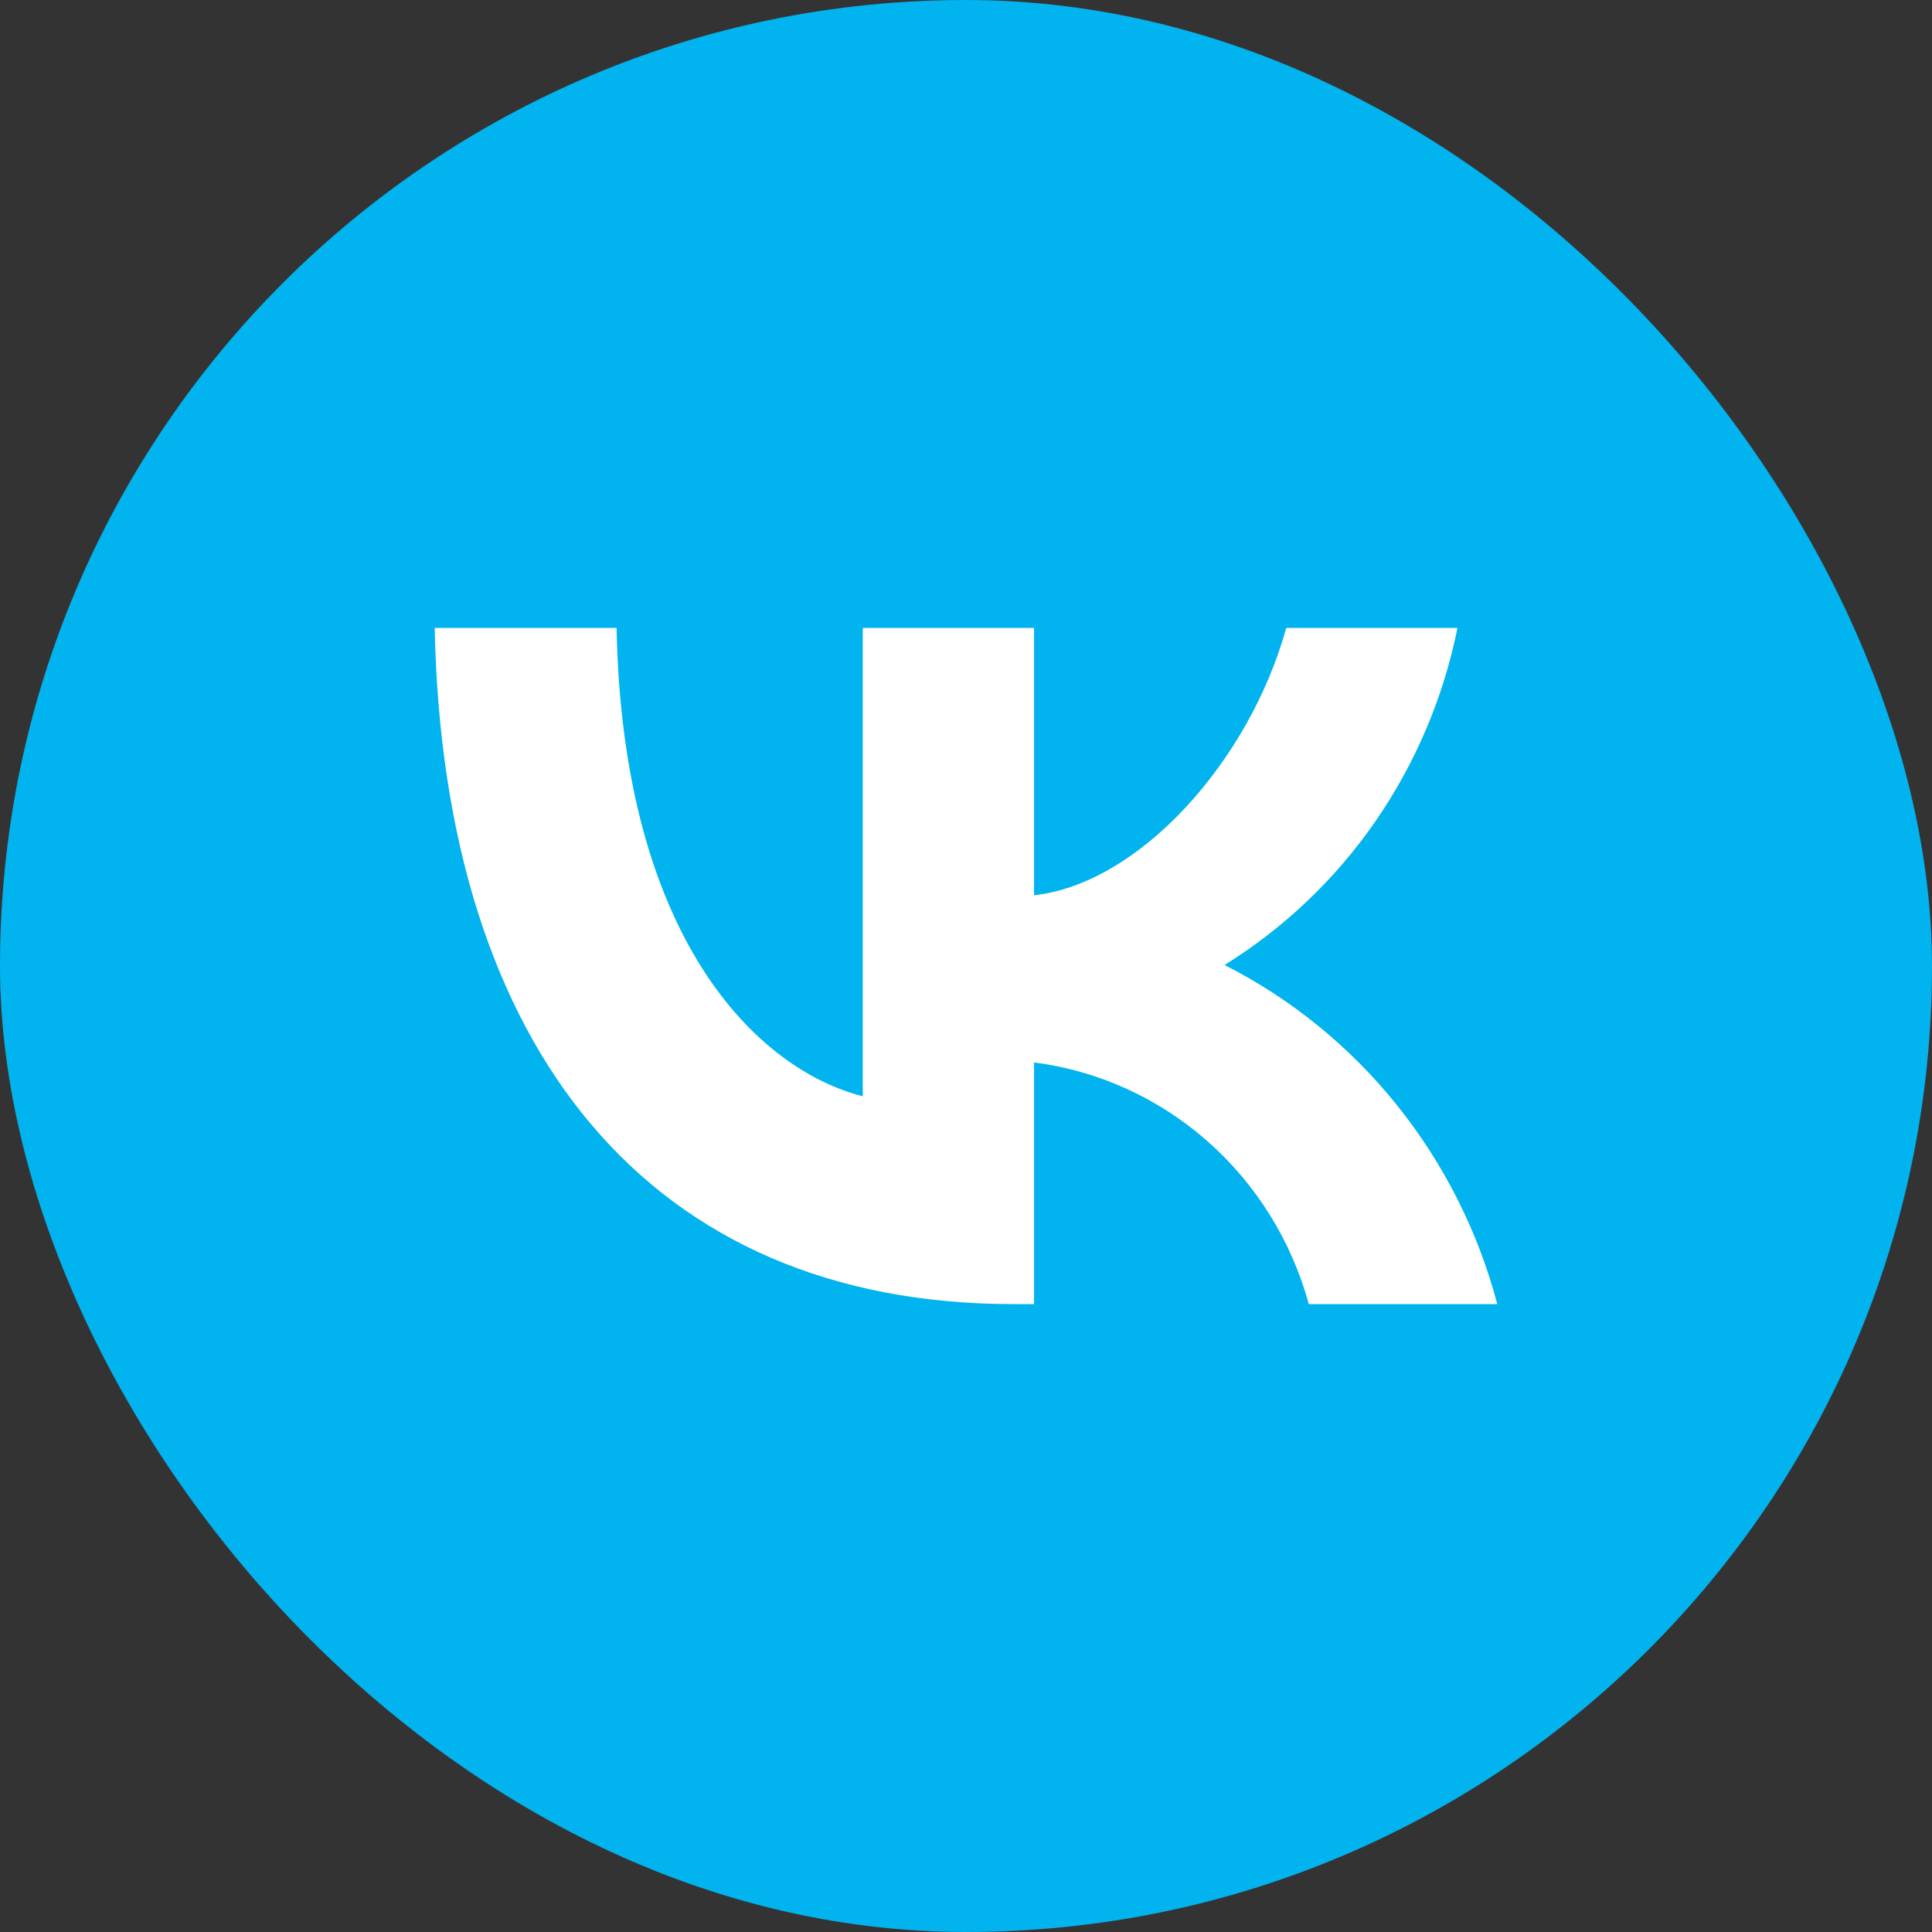
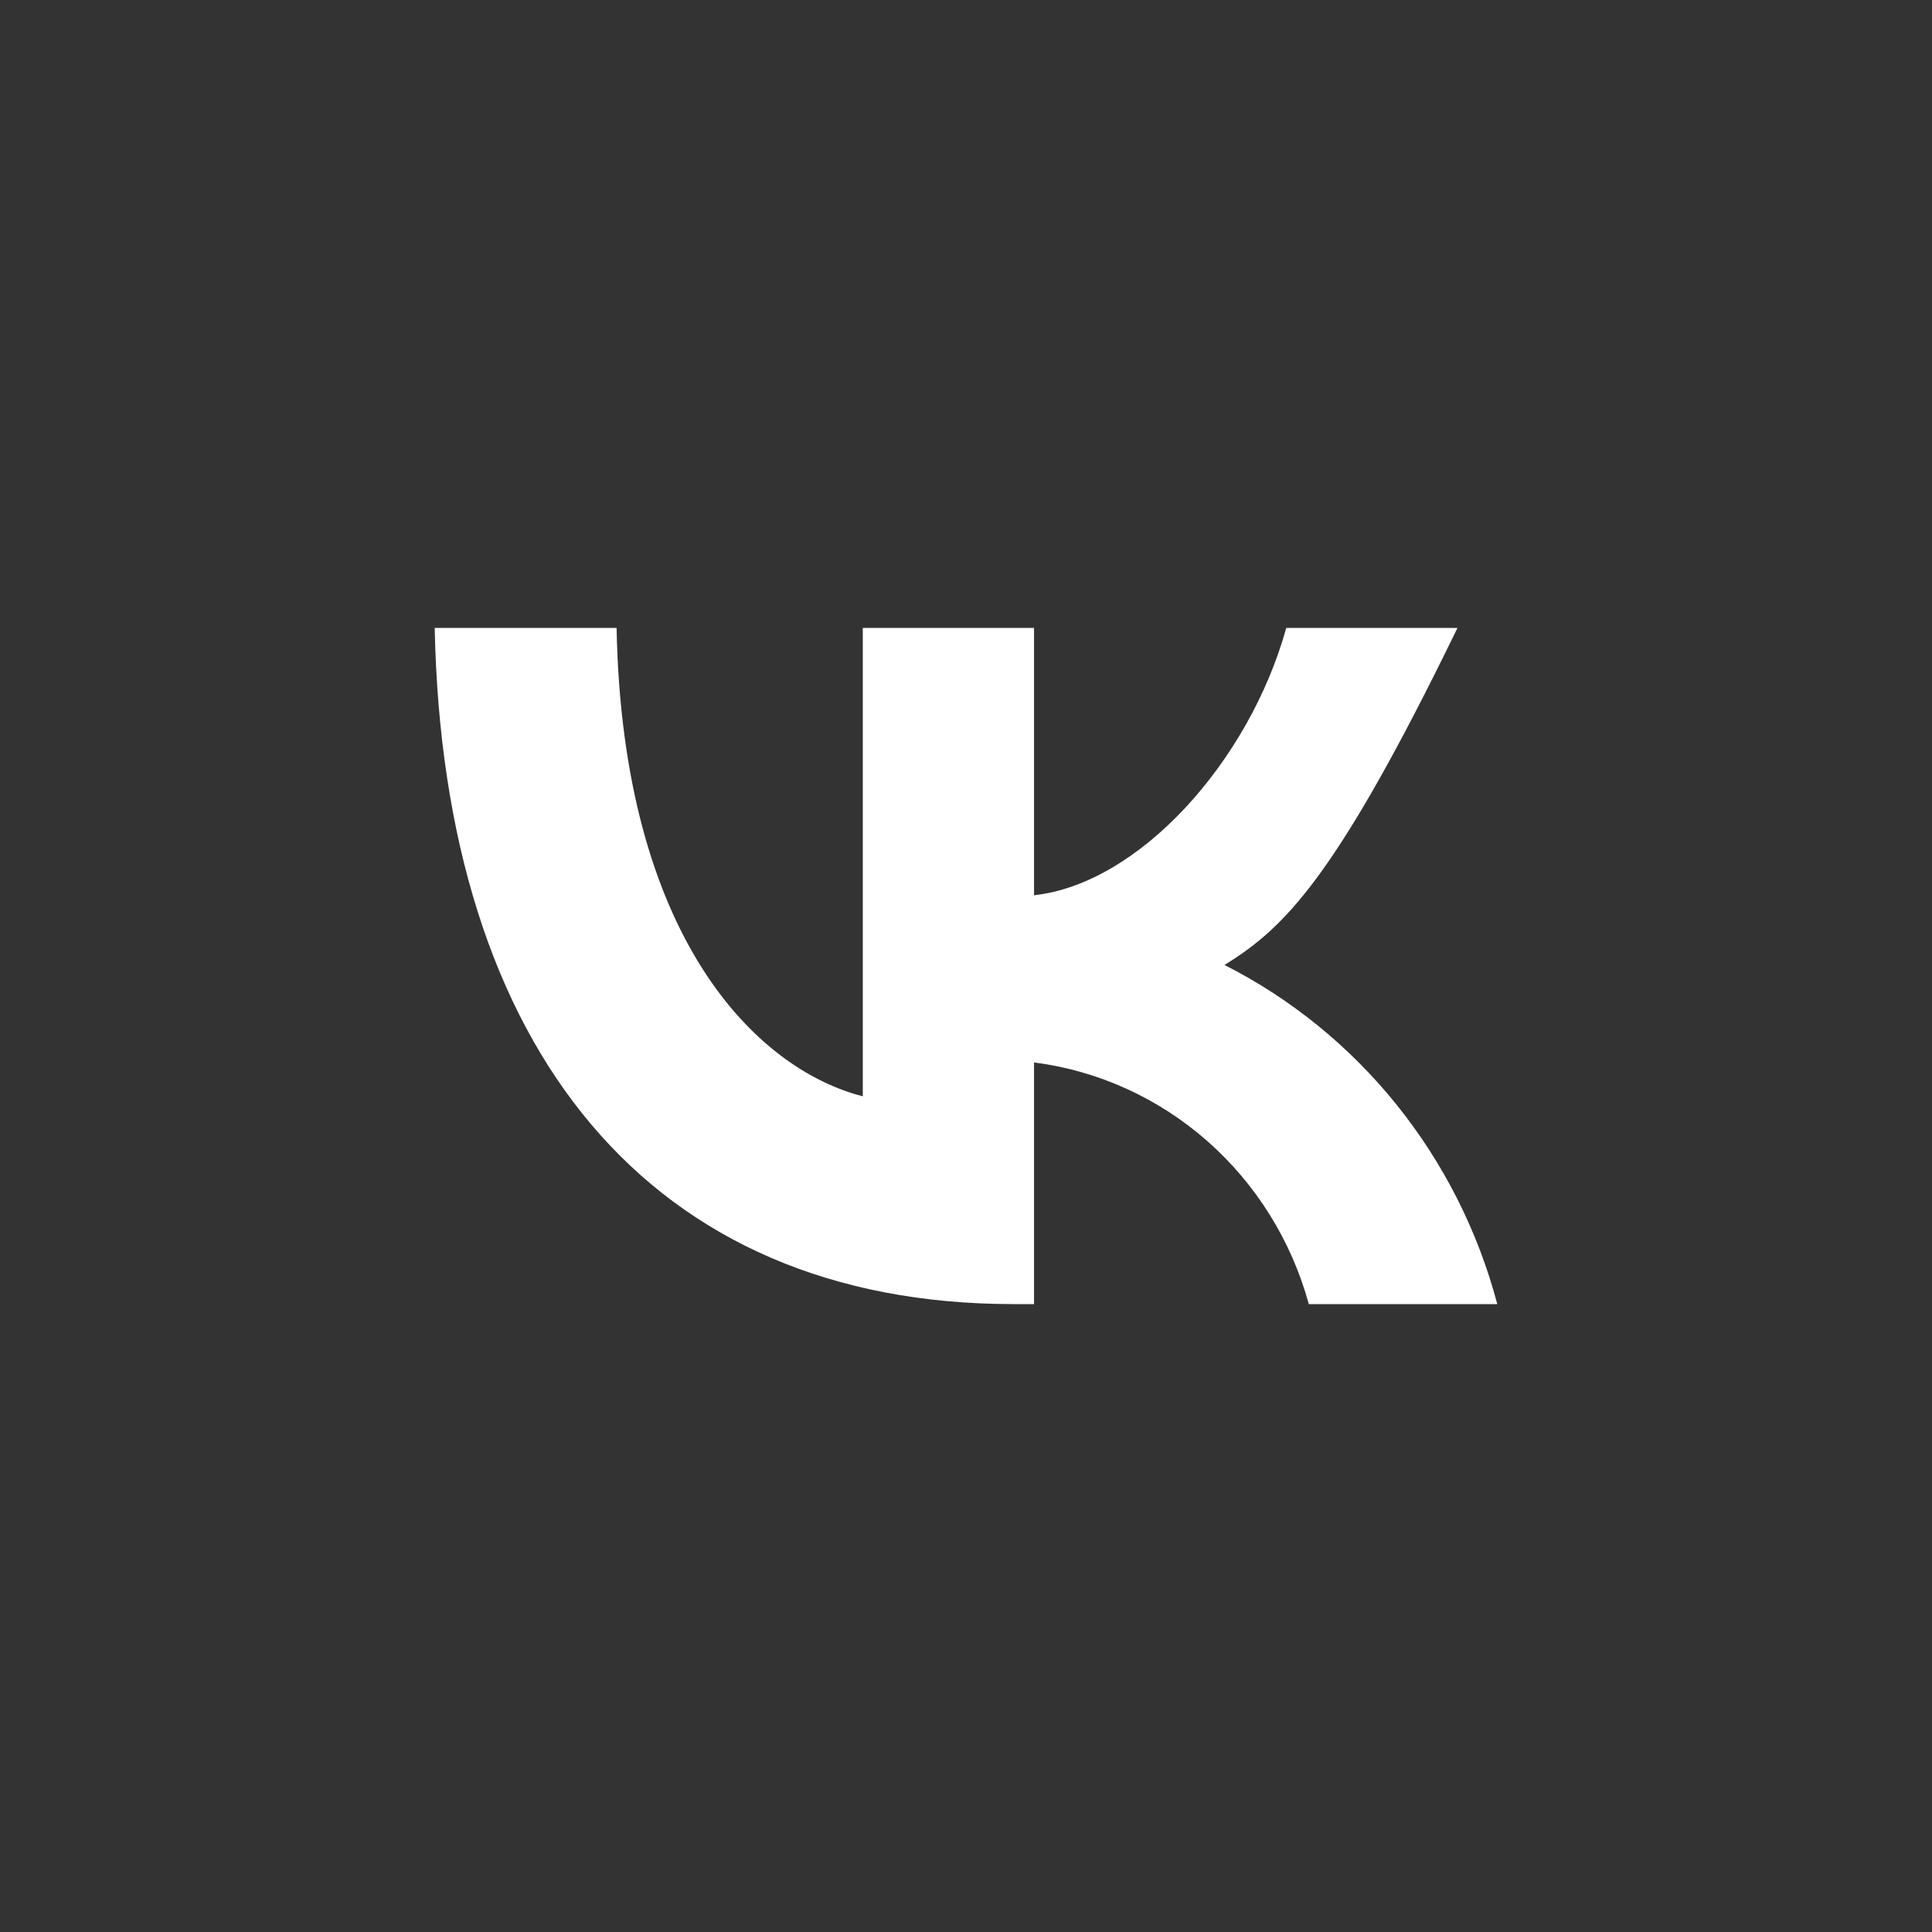
<svg xmlns="http://www.w3.org/2000/svg" width="64" height="64" viewBox="0 0 64 64" fill="none">
  <rect x="0" y="0" width="64" height="64" fill="#333333" stroke="none" />
-   <rect width="64" height="64" rx="32" fill="#01B3EF" />
-   <path d="M33.572 43.2C21.546 43.2 14.686 34.791 14.4 20.8H20.425C20.622 31.069 25.064 35.419 28.581 36.316V20.8H34.254V29.657C37.728 29.276 41.377 25.239 42.609 20.8H48.281C47.817 23.102 46.892 25.282 45.565 27.204C44.237 29.125 42.534 30.746 40.564 31.966C42.763 33.081 44.706 34.658 46.264 36.595C47.821 38.531 48.959 40.782 49.6 43.2H43.356C42.78 41.1 41.609 39.22 39.99 37.796C38.371 36.372 36.375 35.467 34.254 35.195V43.2H33.572V43.2Z" fill="white" />
+   <path d="M33.572 43.2C21.546 43.2 14.686 34.791 14.4 20.8H20.425C20.622 31.069 25.064 35.419 28.581 36.316V20.8H34.254V29.657C37.728 29.276 41.377 25.239 42.609 20.8H48.281C44.237 29.125 42.534 30.746 40.564 31.966C42.763 33.081 44.706 34.658 46.264 36.595C47.821 38.531 48.959 40.782 49.6 43.2H43.356C42.78 41.1 41.609 39.22 39.99 37.796C38.371 36.372 36.375 35.467 34.254 35.195V43.2H33.572V43.2Z" fill="white" />
</svg>